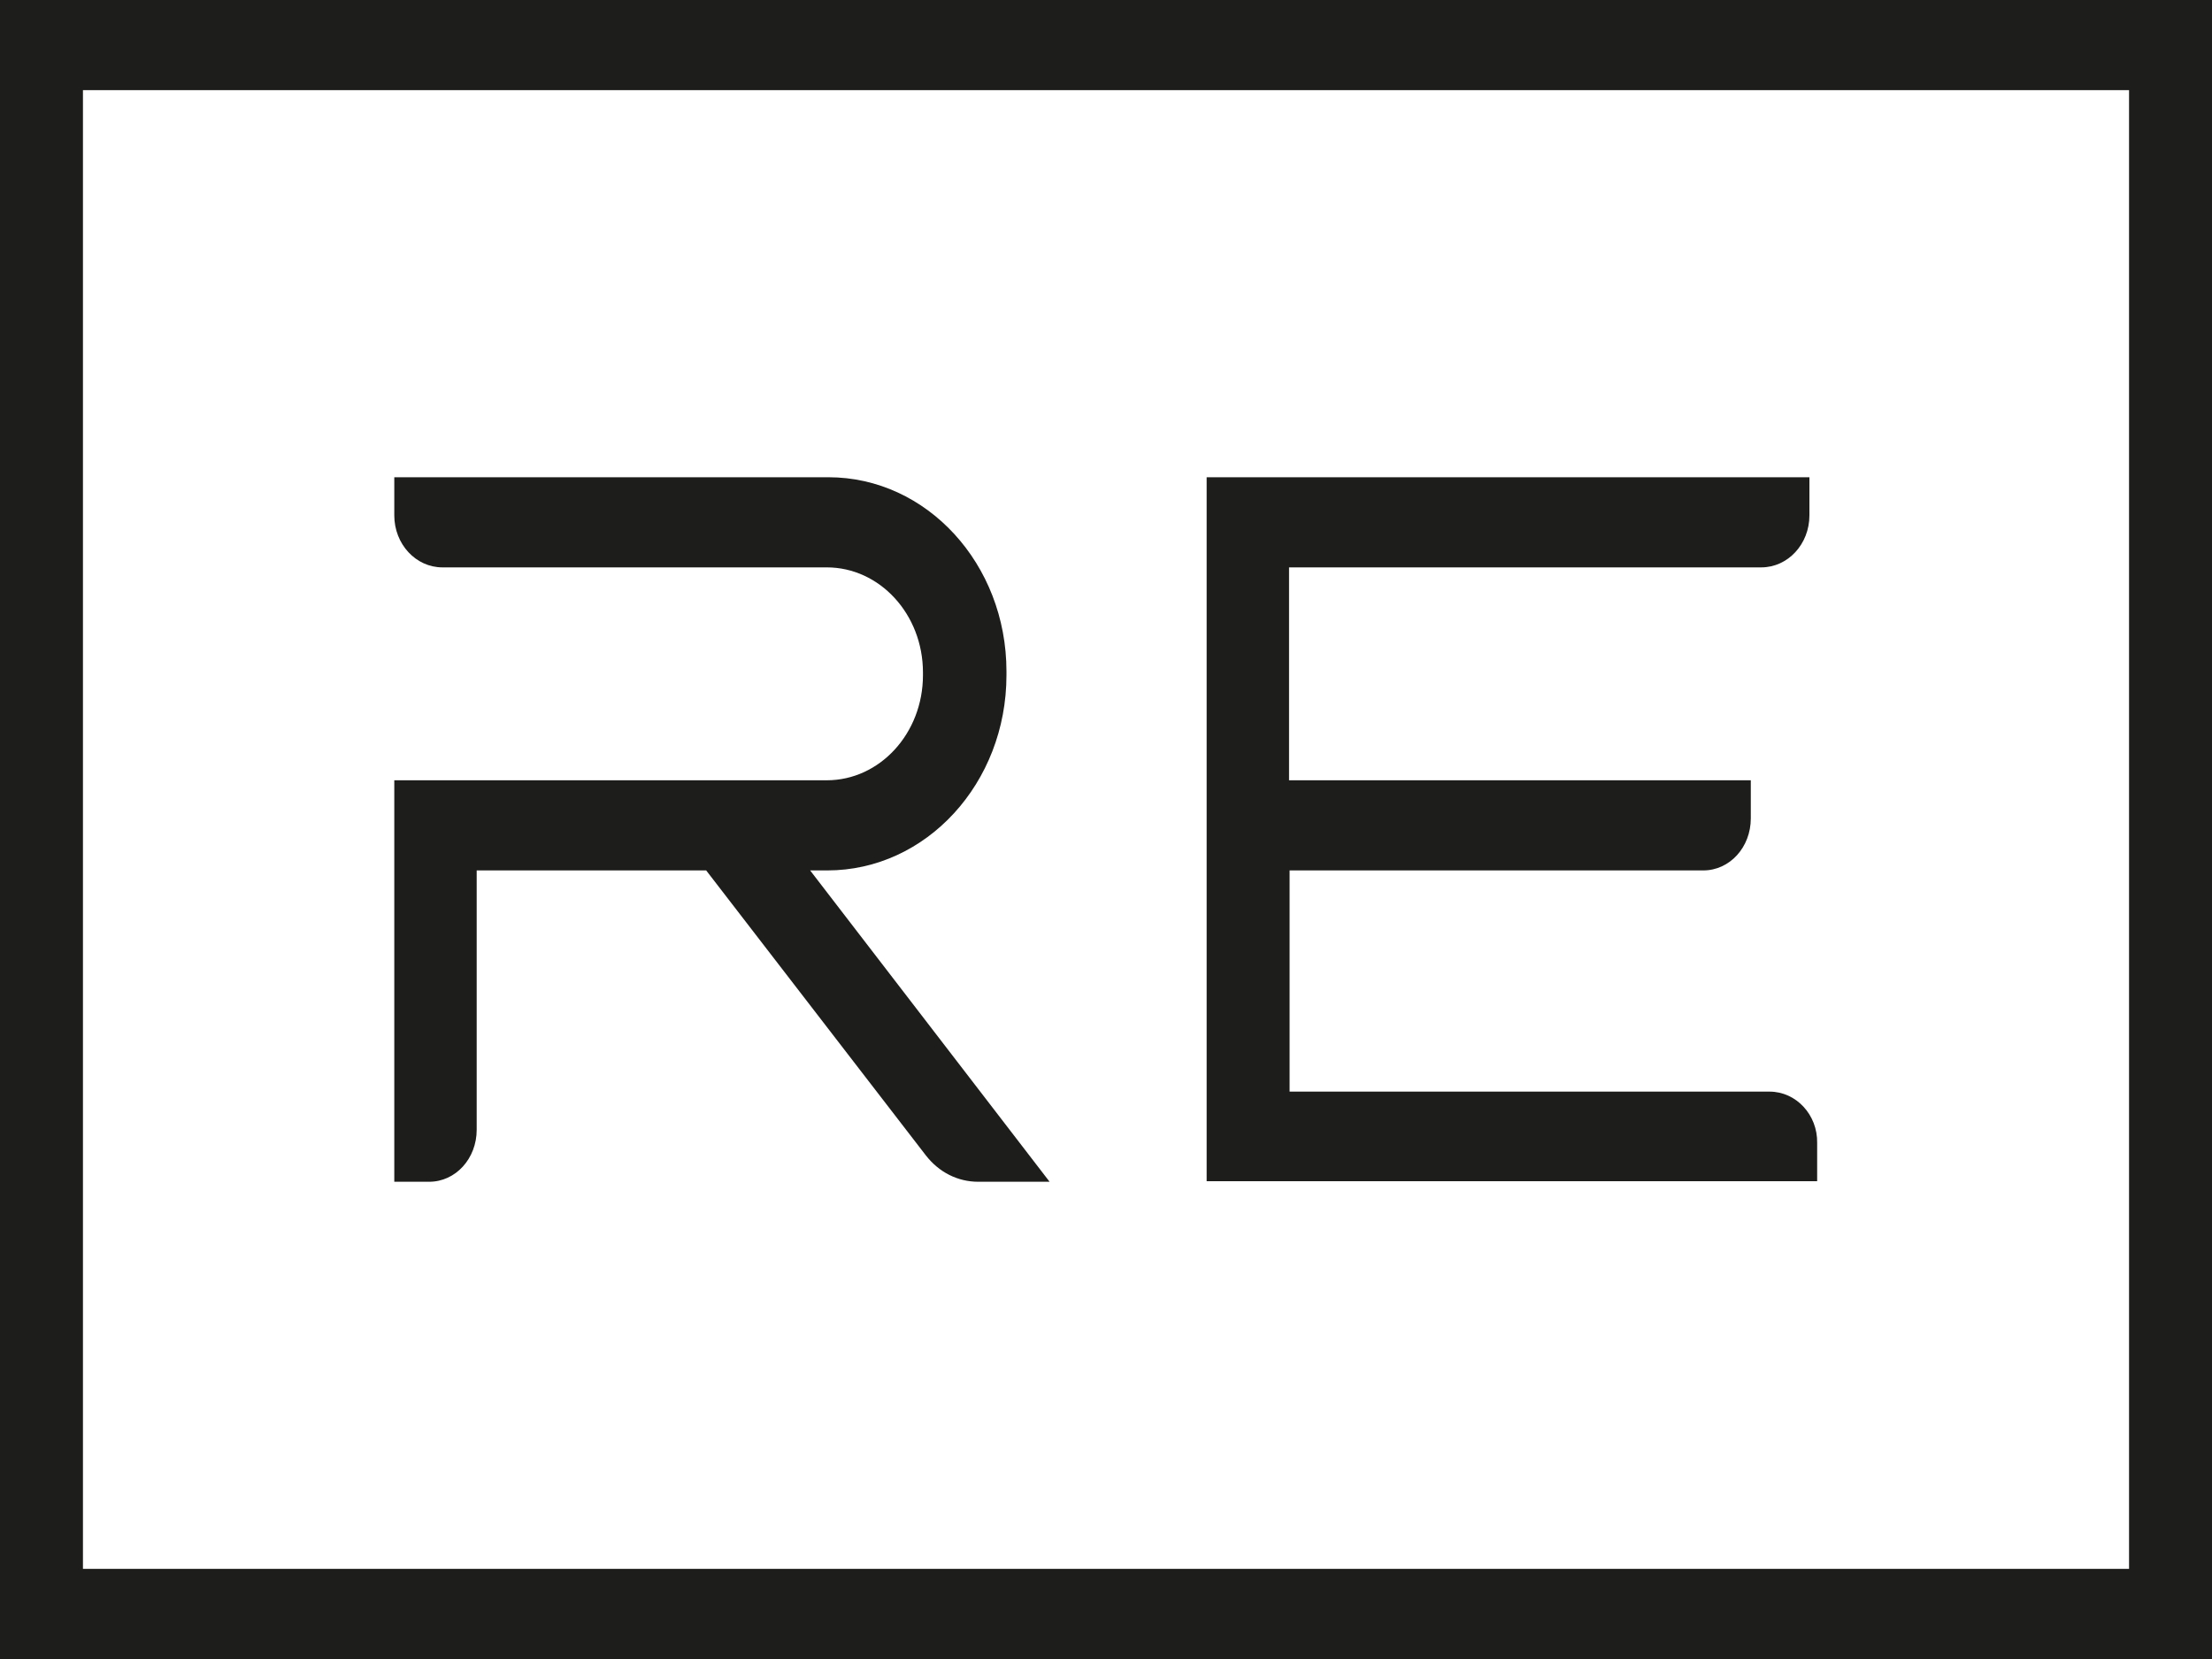
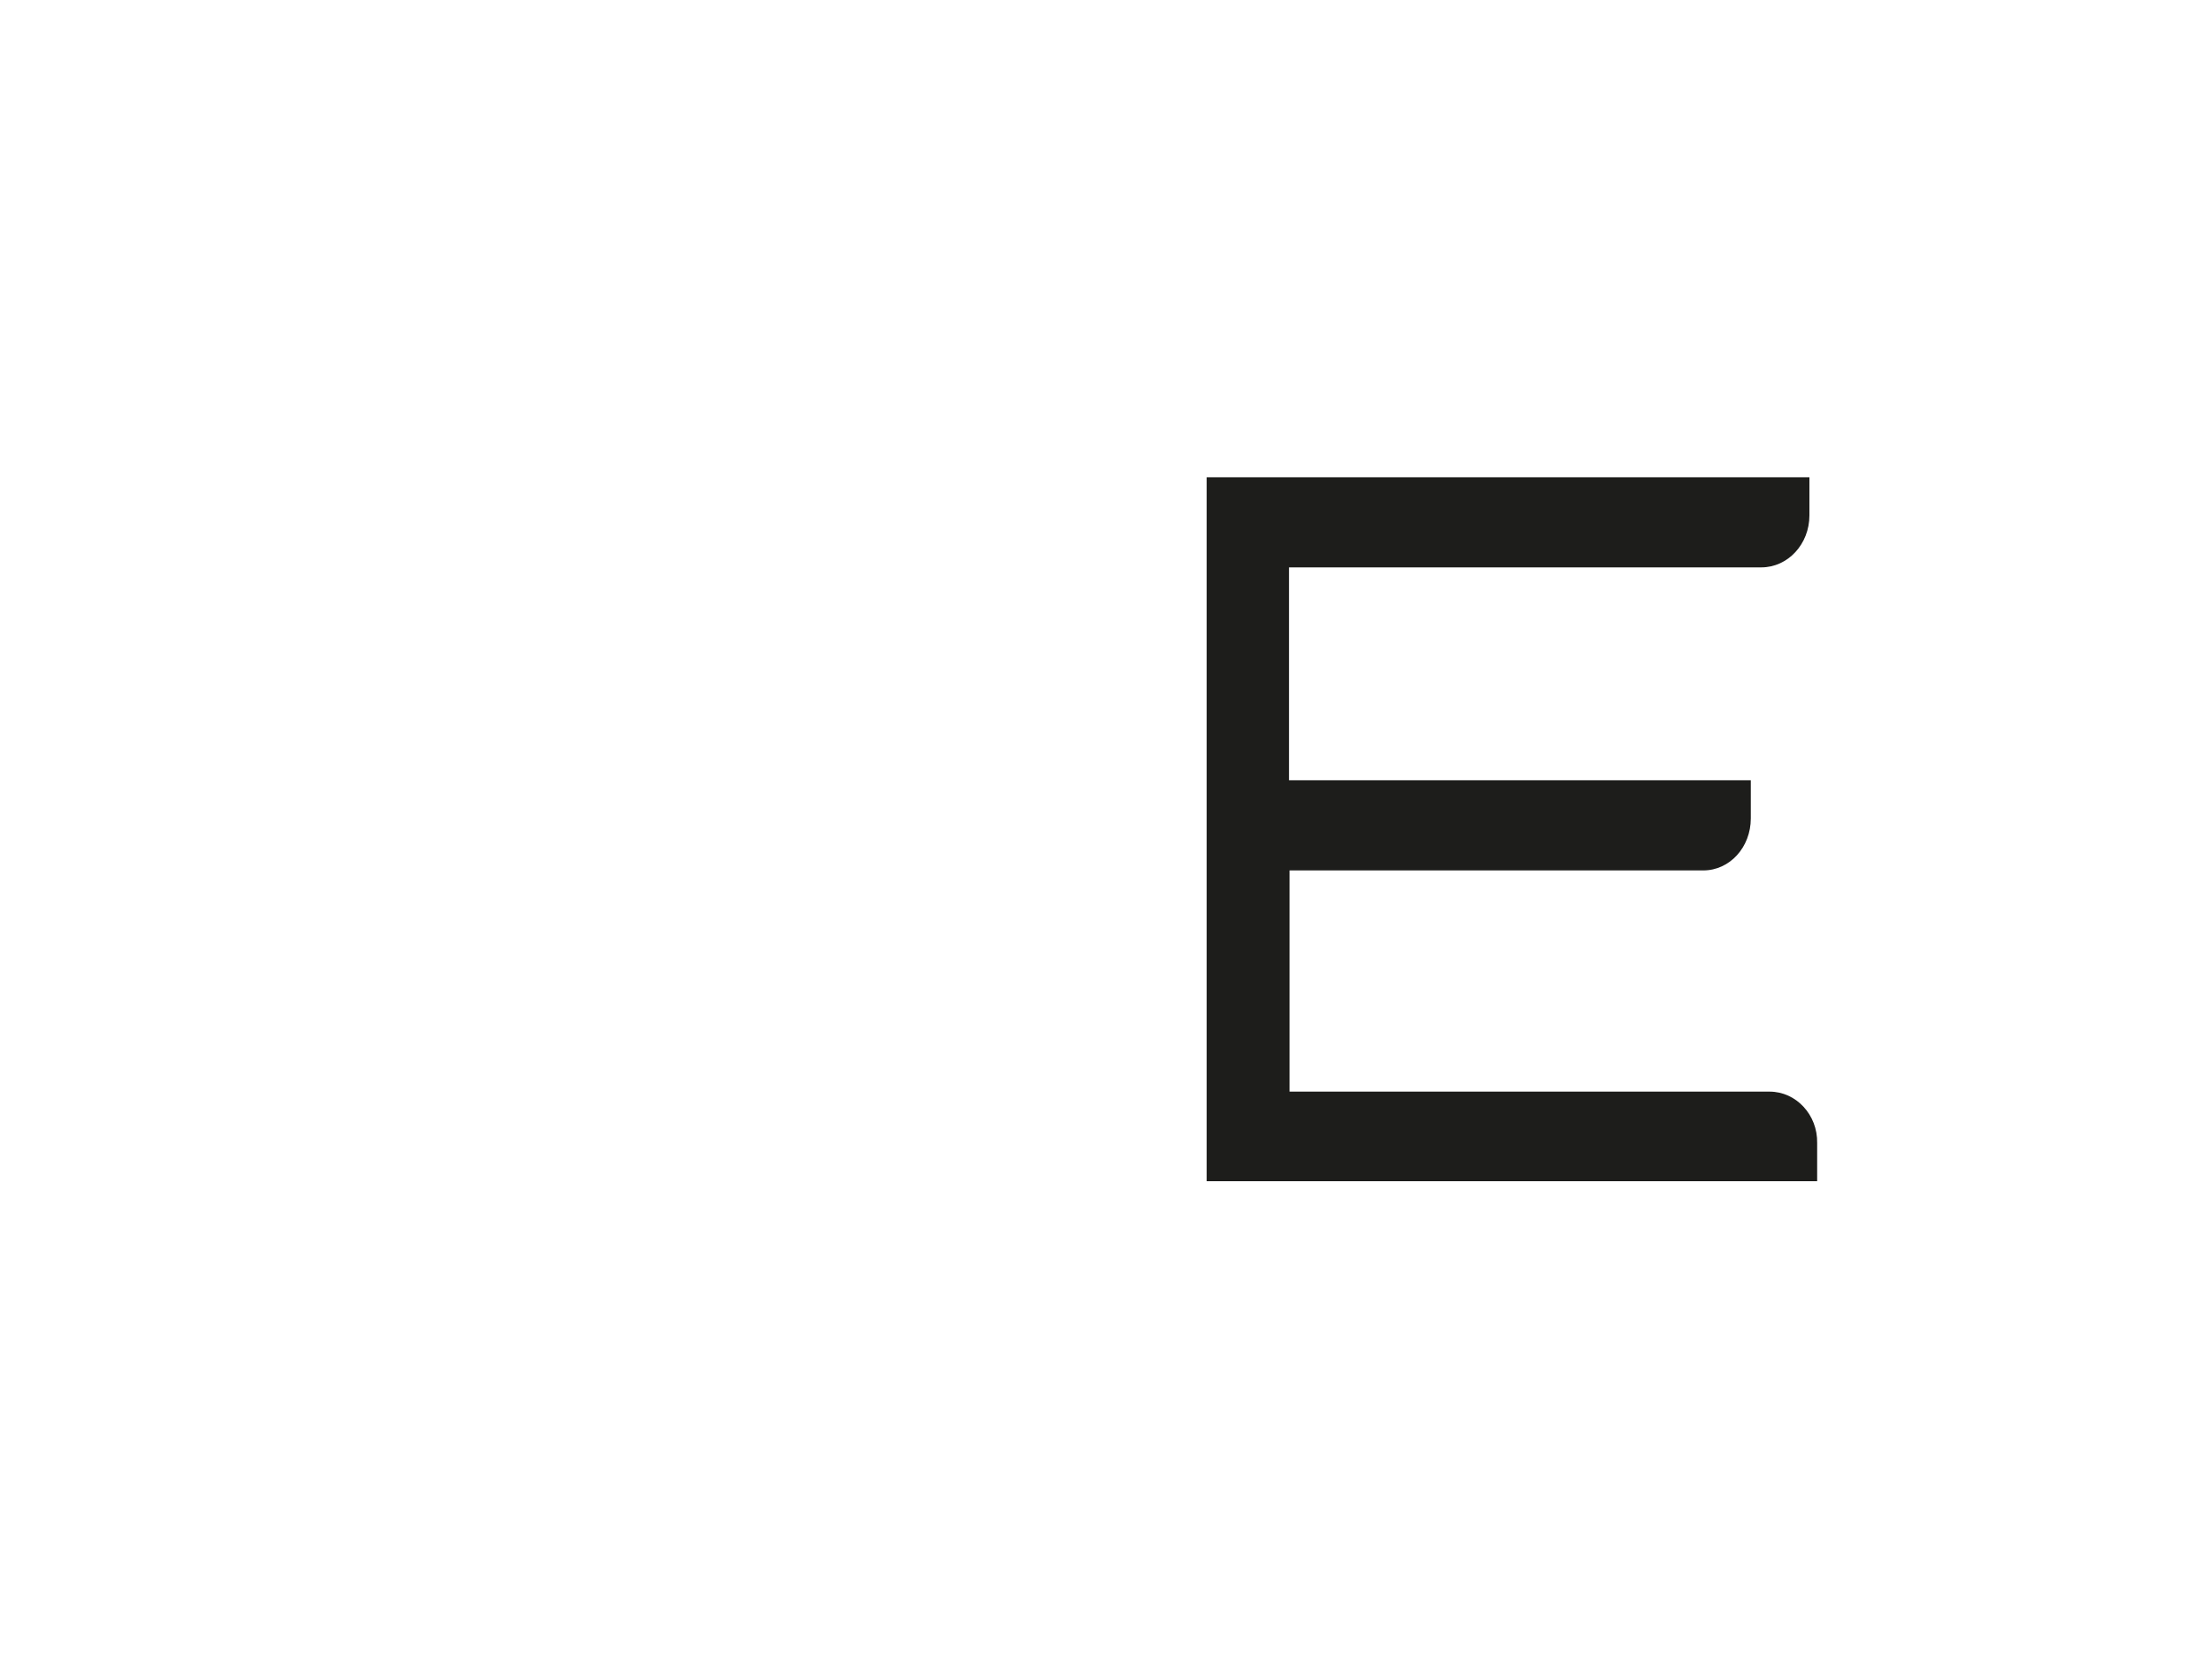
<svg xmlns="http://www.w3.org/2000/svg" version="1.1" id="Layer_1" x="0px" y="0px" width="400px" height="300px" viewBox="0 0 400 300" style="enable-background:new 0 0 400 300;" xml:space="preserve">
  <style type="text/css">
	.st0{fill:#1D1D1B;}
</style>
  <g>
-     <path class="st0" d="M0,0L0,0v300h400V0H0z M15,283.7V16.3h370v267.4H15z" />
    <g>
      <path class="st0" d="M320,197.4h-86.8v-40H308c4.8,0,8.6-4.2,8.6-9.4v-6.9h-83.5v-38.5h85.4c4.8,0,8.7-4.2,8.7-9.4v-6.9h-109    v127.3h15h95.4v-6.9C328.7,201.6,324.8,197.4,320,197.4z" />
-       <path class="st0" d="M146.5,157.4h3.1c17.9,0,32.4-15.8,32.4-35.3v-0.7c0-19.4-14.4-35.1-32.2-35.1H71.3v6.9    c0,5.2,3.9,9.4,8.7,9.4h69.5c9.6,0,17.4,8.5,17.4,19v0.5c0,10.5-7.8,19-17.4,19H71.3v72.6h6.3c4.8,0,8.6-4.2,8.6-9.4v-46.9h41.5    l39.7,51.5c2.4,3.1,5.8,4.8,9.5,4.8h12.9L146.5,157.4z" />
    </g>
  </g>
</svg>